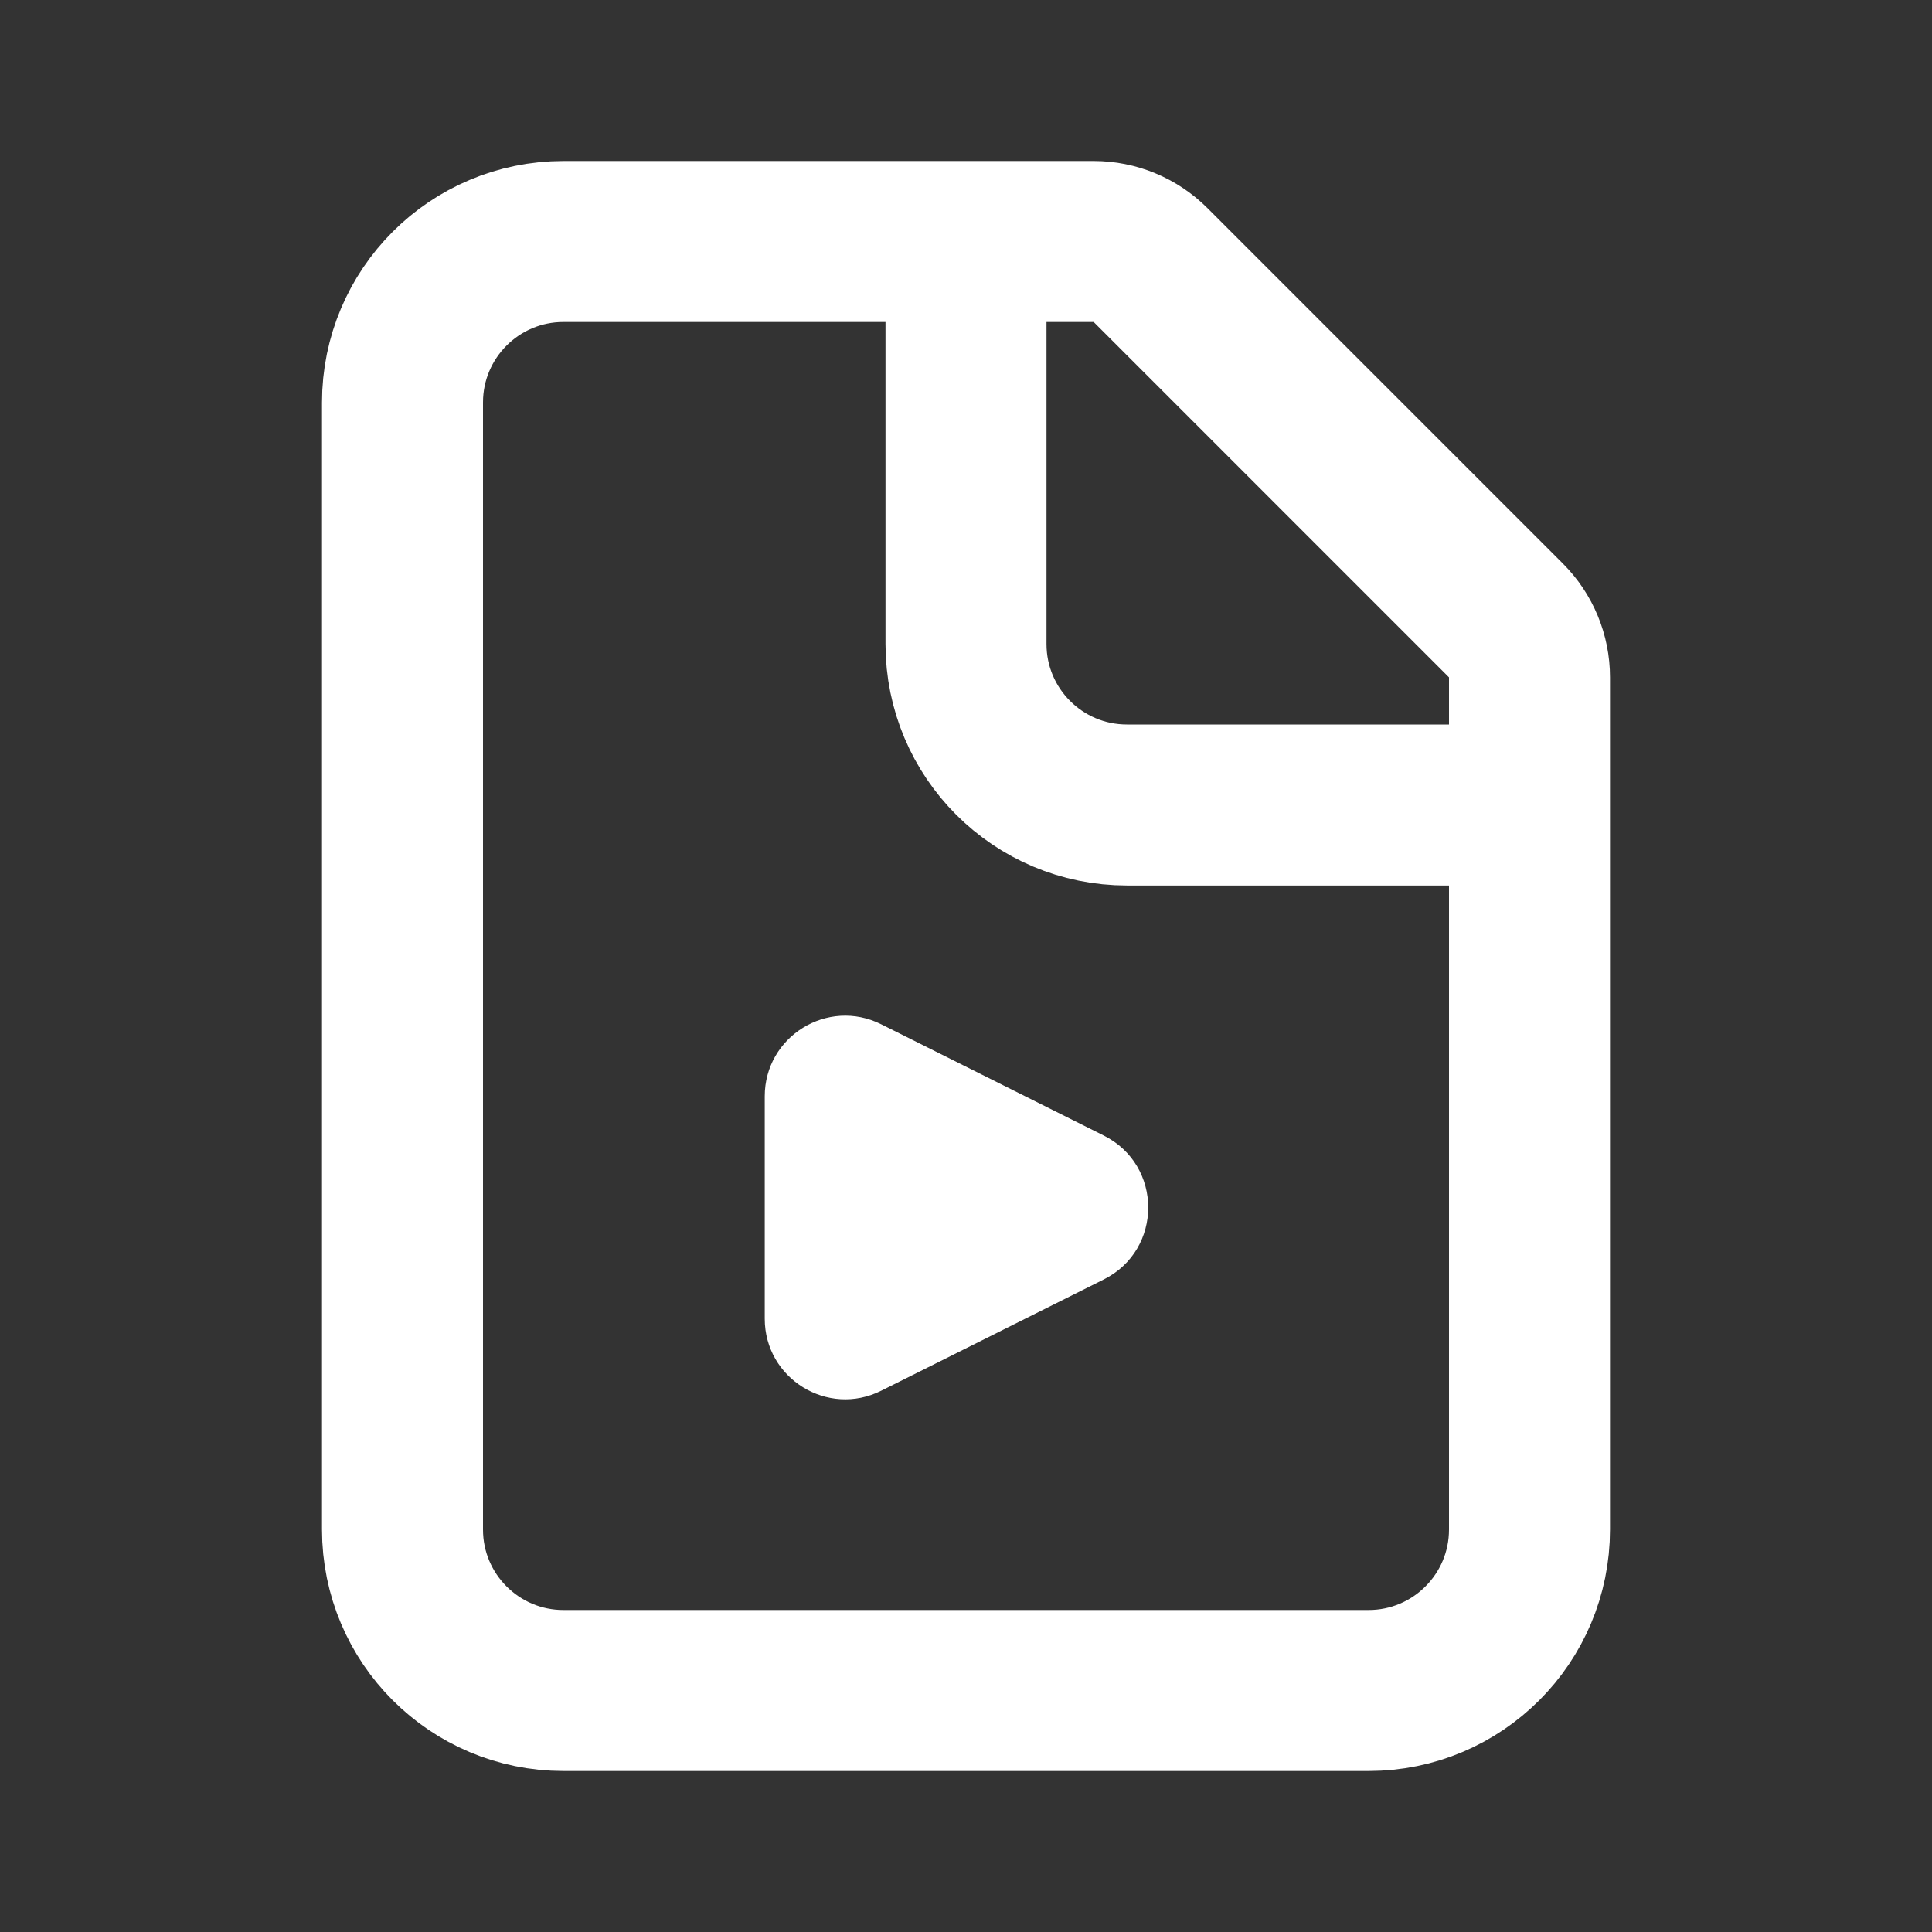
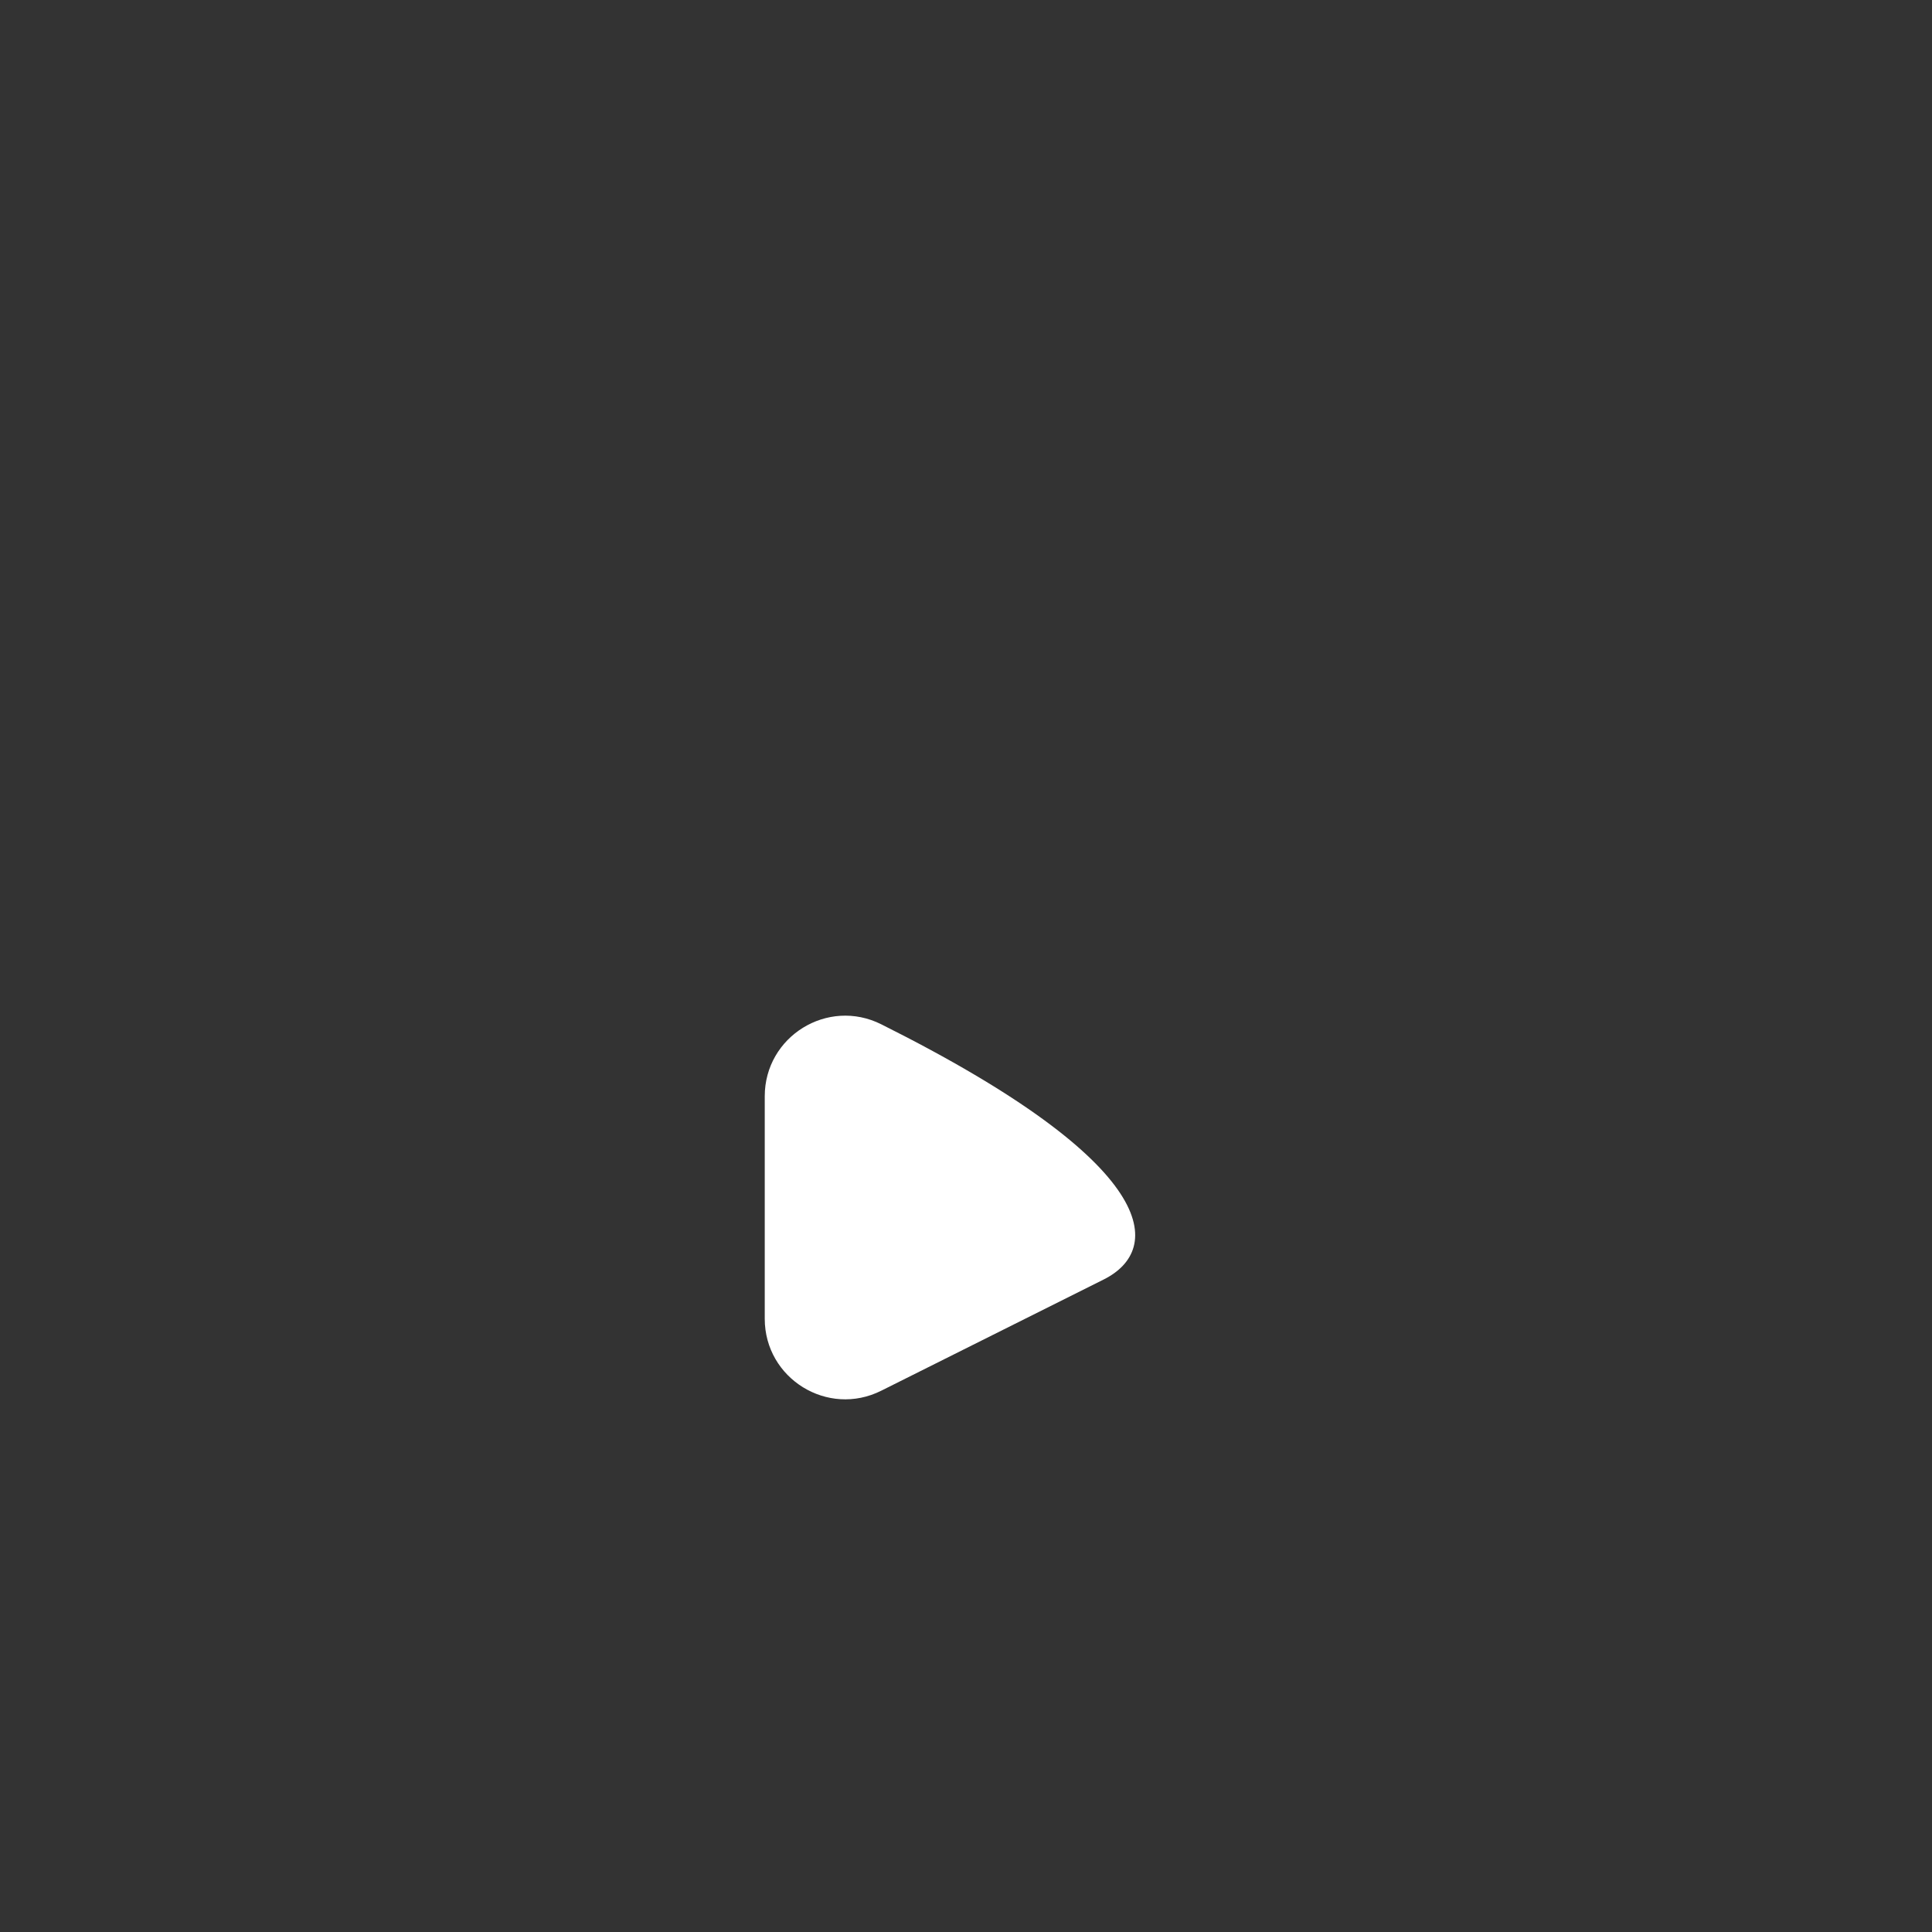
<svg xmlns="http://www.w3.org/2000/svg" width="24" height="24" viewBox="0 0 24 24" fill="none">
  <rect x="0" y="0" width="24" height="24" fill="#333333" stroke="none" />
-   <path d="M9.5 16.382V13.618C9.5 12.875 10.282 12.391 10.947 12.724L13.711 14.106C14.448 14.474 14.448 15.526 13.711 15.894L10.947 17.276C10.282 17.609 9.5 17.125 9.5 16.382Z" fill="white" />
-   <path d="M12 3H7C5.895 3 5 3.895 5 5V19C5 20.105 5.895 21 7 21H17C18.105 21 19 20.105 19 19V10M12 3H13.586C13.851 3 14.105 3.105 14.293 3.293L18.707 7.707C18.895 7.895 19 8.149 19 8.414V10M12 3V8C12 9.105 12.895 10 14 10H19" stroke="white" stroke-width="2" />
+   <path d="M9.5 16.382V13.618C9.5 12.875 10.282 12.391 10.947 12.724C14.448 14.474 14.448 15.526 13.711 15.894L10.947 17.276C10.282 17.609 9.5 17.125 9.5 16.382Z" fill="white" />
</svg>